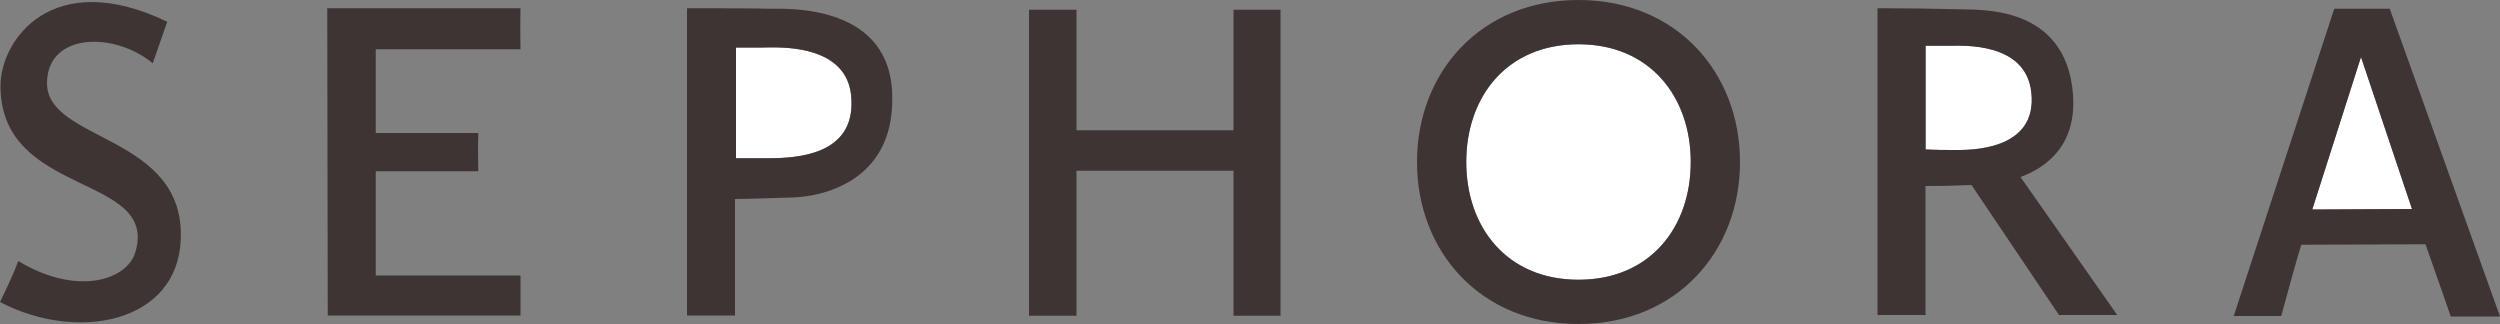
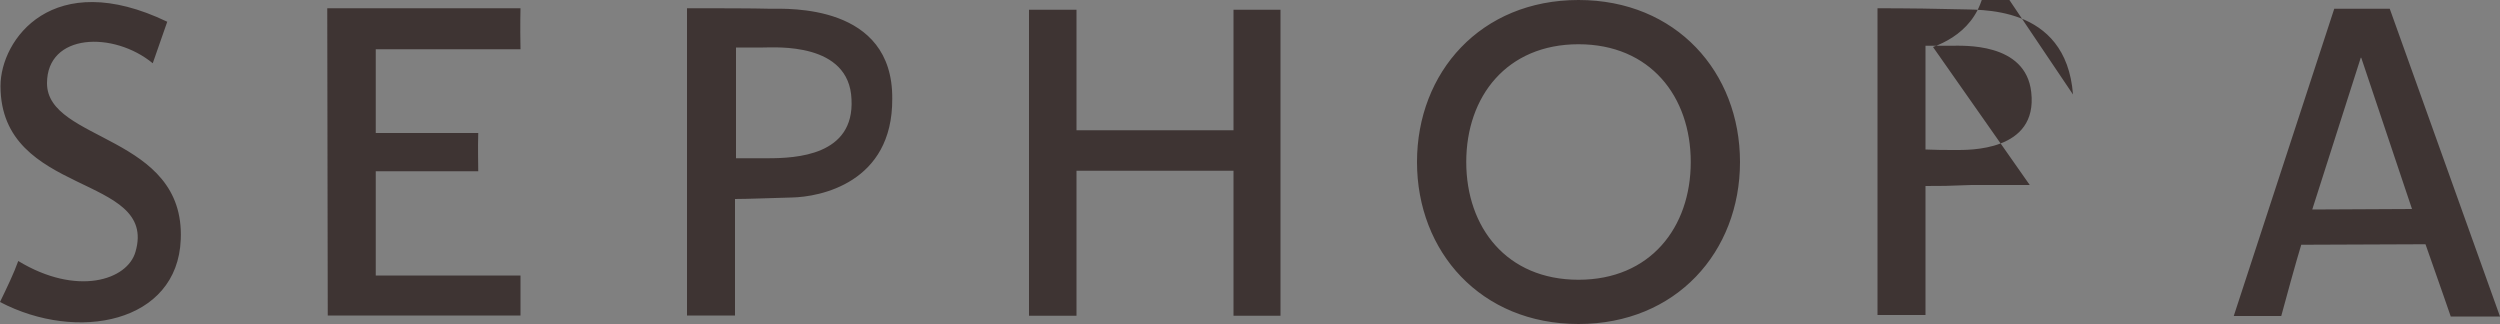
<svg xmlns="http://www.w3.org/2000/svg" id="Layer_1" viewBox="0 0 1000 129.6">
  <rect x="0" y="0" width="1000" height="129.6" fill="#808080" stroke="none" />
  <defs>
    <style>      .st0 {        fill: #3e3433;      }      .st1 {        fill: #fff;      }    </style>
  </defs>
-   <path class="st1" d="M812.6,36.9c-2.2-20.1-27.4-18.6-32.2-18.6h-10.1v41.5c4.3.2,7.6.2,11.9.2s33,.7,30.4-23.1h0ZM631.4,17.7c-28.7,0-44.9,21.2-44.9,47.1s16.2,47.1,44.9,47.1,44.9-21.2,44.9-47.1-16.4-47.1-44.9-47.1ZM305.1,19h-10.8v44.3h12.7c11.4,0,34.8-1.1,33.5-23.5-.8-22.9-30.4-20.8-35.4-20.8h0ZM944.3,23.1l-19.4,60.7,39.9-.2-20.3-60.5" />
-   <path class="st0" d="M493.4,52.1h-62.8V3.9h-19v122.4h19v-58h62.8v58h18.8V3.9h-18.8M308.1,3.5c-6.9-.2-20.9-.2-33.3-.2v122.9h19.2v-46.6c4.8,0,14.7-.4,22.7-.6,11.2-.2,40.4-5.8,40.2-39.5.3-38-41.8-36-48.8-36h0ZM307.1,63.3h-12.7V19h10.8c5,0,34.5-2.2,35.4,20.7,1.2,22.5-22.1,23.6-33.5,23.6h0ZM130.9,3.3l.2,122.9h77.1v-16h-57.9v-41.7h41c0-3.5-.2-8.6,0-15.3h-41V19.7h57.9c-.2-9.7,0-16.4,0-16.4h-77.3ZM18.8,33.3c0-20.1,26.6-20.9,42.3-8,5.4-15.5,5.8-16.6,5.8-16.6C21.1-13.3.2,15.8.2,34.4c0,44.5,63.1,35,54,66.3-3.2,11.4-23.5,17.9-46.9,3.7C5.6,109.2,2.8,115,0,120.8c30.9,16.2,71,8.4,72.3-25,1.8-42-53.5-39-53.5-62.5ZM829.2,37.8c-2.8-36.5-38.2-33.7-46-34.1-6.5-.2-20.3-.4-32.2-.4v122.7h19.2v-51.6c6.5,0,8.6,0,18.4-.4l35,52h23.3l-38.7-55.2c10.4-3.8,22.5-12.7,21-33ZM782.1,60c-4.3,0-7.6,0-11.9-.2V18.3h10.1c4.8,0,30-1.5,32.2,18.6,2.7,23.8-25.2,23.1-30.4,23.1h0ZM955.9,3.5h-22.2l-40.2,122.9h19c6-22.2,8-28.5,8-28.5l49.7-.2c5.8,16.4,10.1,28.9,10.1,28.9h19.7L955.9,3.5ZM924.9,83.8l19.4-60.7h.2l20.3,60.5-39.9.2ZM631.4,0c-39.1,0-64.6,28.9-64.6,64.8s25.5,64.8,64.6,64.8,64.6-28.9,64.6-64.8S670.5,0,631.4,0ZM631.4,111.9c-28.7,0-44.9-20.9-44.9-47.1s16.2-47.1,44.9-47.1,44.9,20.9,44.9,47.1-16.2,47.1-44.9,47.1Z" />
+   <path class="st0" d="M493.4,52.1h-62.8V3.9h-19v122.4h19v-58h62.8v58h18.8V3.9h-18.8M308.1,3.5c-6.9-.2-20.9-.2-33.3-.2v122.9h19.2v-46.6c4.8,0,14.7-.4,22.7-.6,11.2-.2,40.4-5.8,40.2-39.5.3-38-41.8-36-48.8-36h0ZM307.1,63.3h-12.7V19h10.8c5,0,34.5-2.2,35.4,20.7,1.2,22.5-22.1,23.6-33.5,23.6h0ZM130.9,3.3l.2,122.9h77.1v-16h-57.9v-41.7h41c0-3.5-.2-8.6,0-15.3h-41V19.7h57.9c-.2-9.7,0-16.4,0-16.4h-77.3ZM18.8,33.3c0-20.1,26.6-20.9,42.3-8,5.4-15.5,5.8-16.6,5.8-16.6C21.1-13.3.2,15.8.2,34.4c0,44.5,63.1,35,54,66.3-3.2,11.4-23.5,17.9-46.9,3.7C5.6,109.2,2.8,115,0,120.8c30.9,16.2,71,8.4,72.3-25,1.8-42-53.5-39-53.5-62.5ZM829.2,37.8c-2.8-36.5-38.2-33.7-46-34.1-6.5-.2-20.3-.4-32.2-.4v122.7h19.2v-51.6c6.5,0,8.6,0,18.4-.4h23.3l-38.7-55.2c10.4-3.8,22.5-12.7,21-33ZM782.1,60c-4.3,0-7.6,0-11.9-.2V18.3h10.1c4.8,0,30-1.5,32.2,18.6,2.7,23.8-25.2,23.1-30.4,23.1h0ZM955.9,3.5h-22.2l-40.2,122.9h19c6-22.2,8-28.5,8-28.5l49.7-.2c5.8,16.4,10.1,28.9,10.1,28.9h19.7L955.9,3.5ZM924.9,83.8l19.4-60.7h.2l20.3,60.5-39.9.2ZM631.4,0c-39.1,0-64.6,28.9-64.6,64.8s25.5,64.8,64.6,64.8,64.6-28.9,64.6-64.8S670.5,0,631.4,0ZM631.4,111.9c-28.7,0-44.9-20.9-44.9-47.1s16.2-47.1,44.9-47.1,44.9,20.9,44.9,47.1-16.2,47.1-44.9,47.1Z" />
</svg>